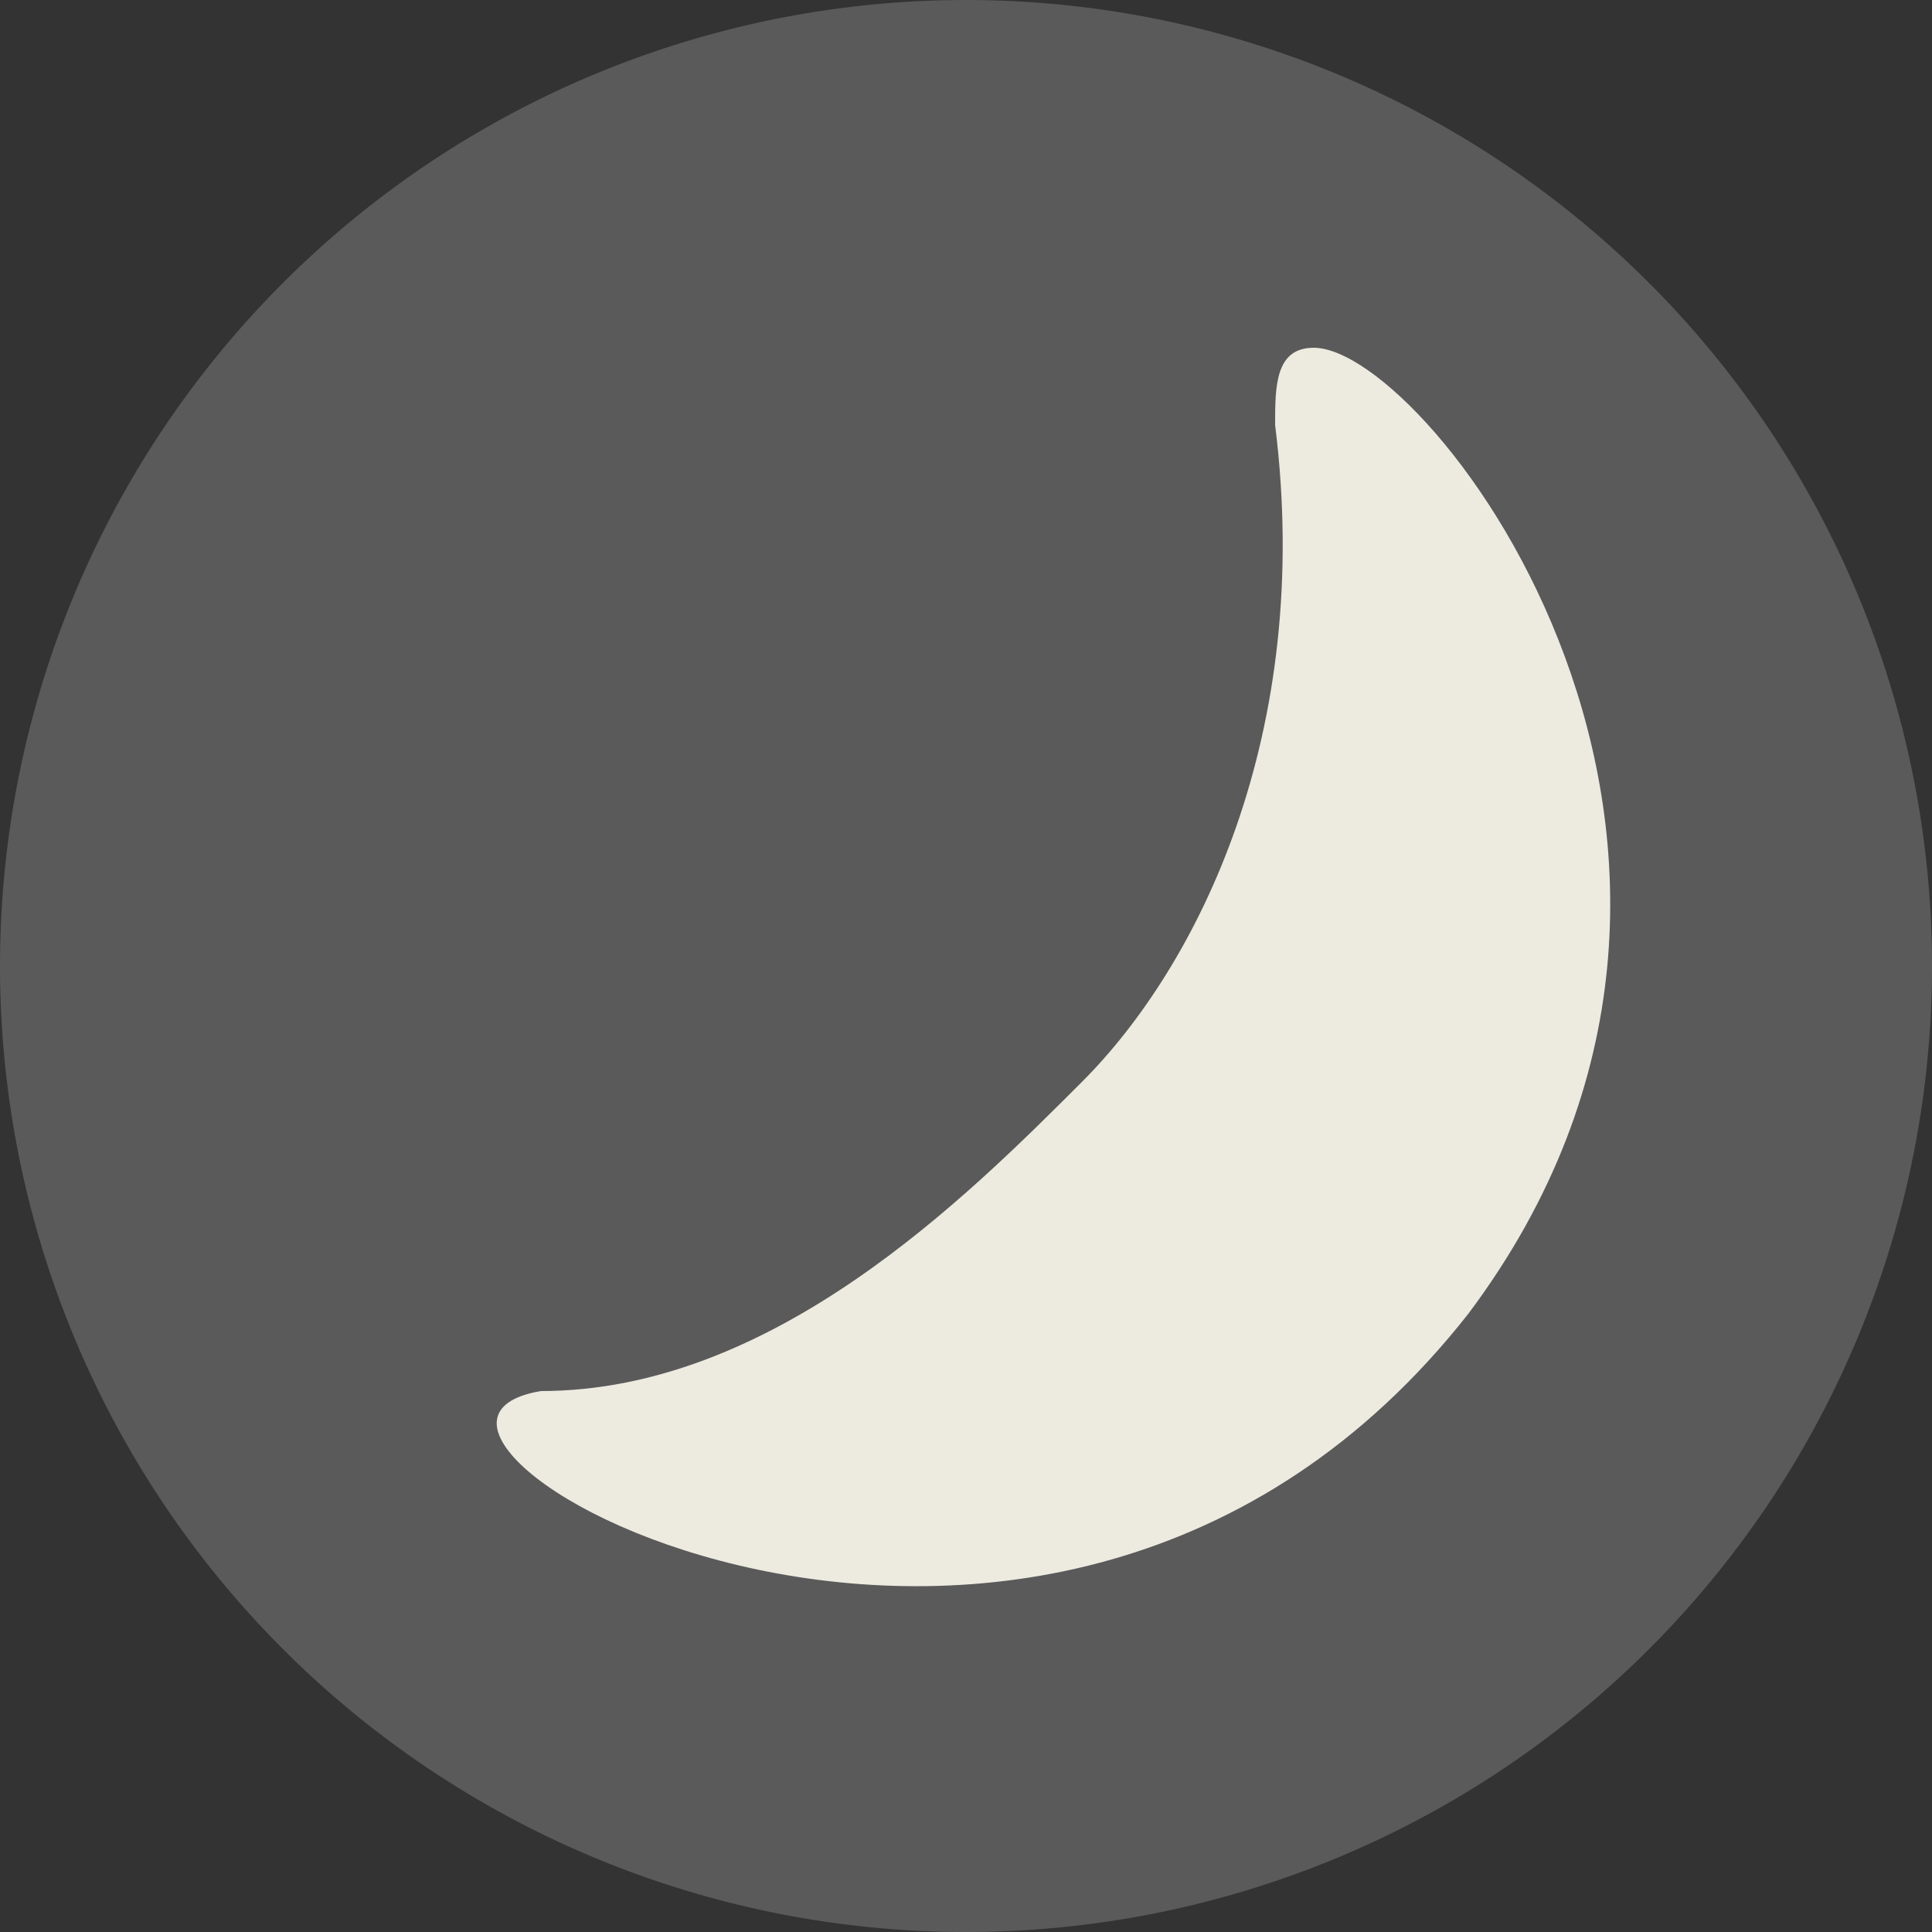
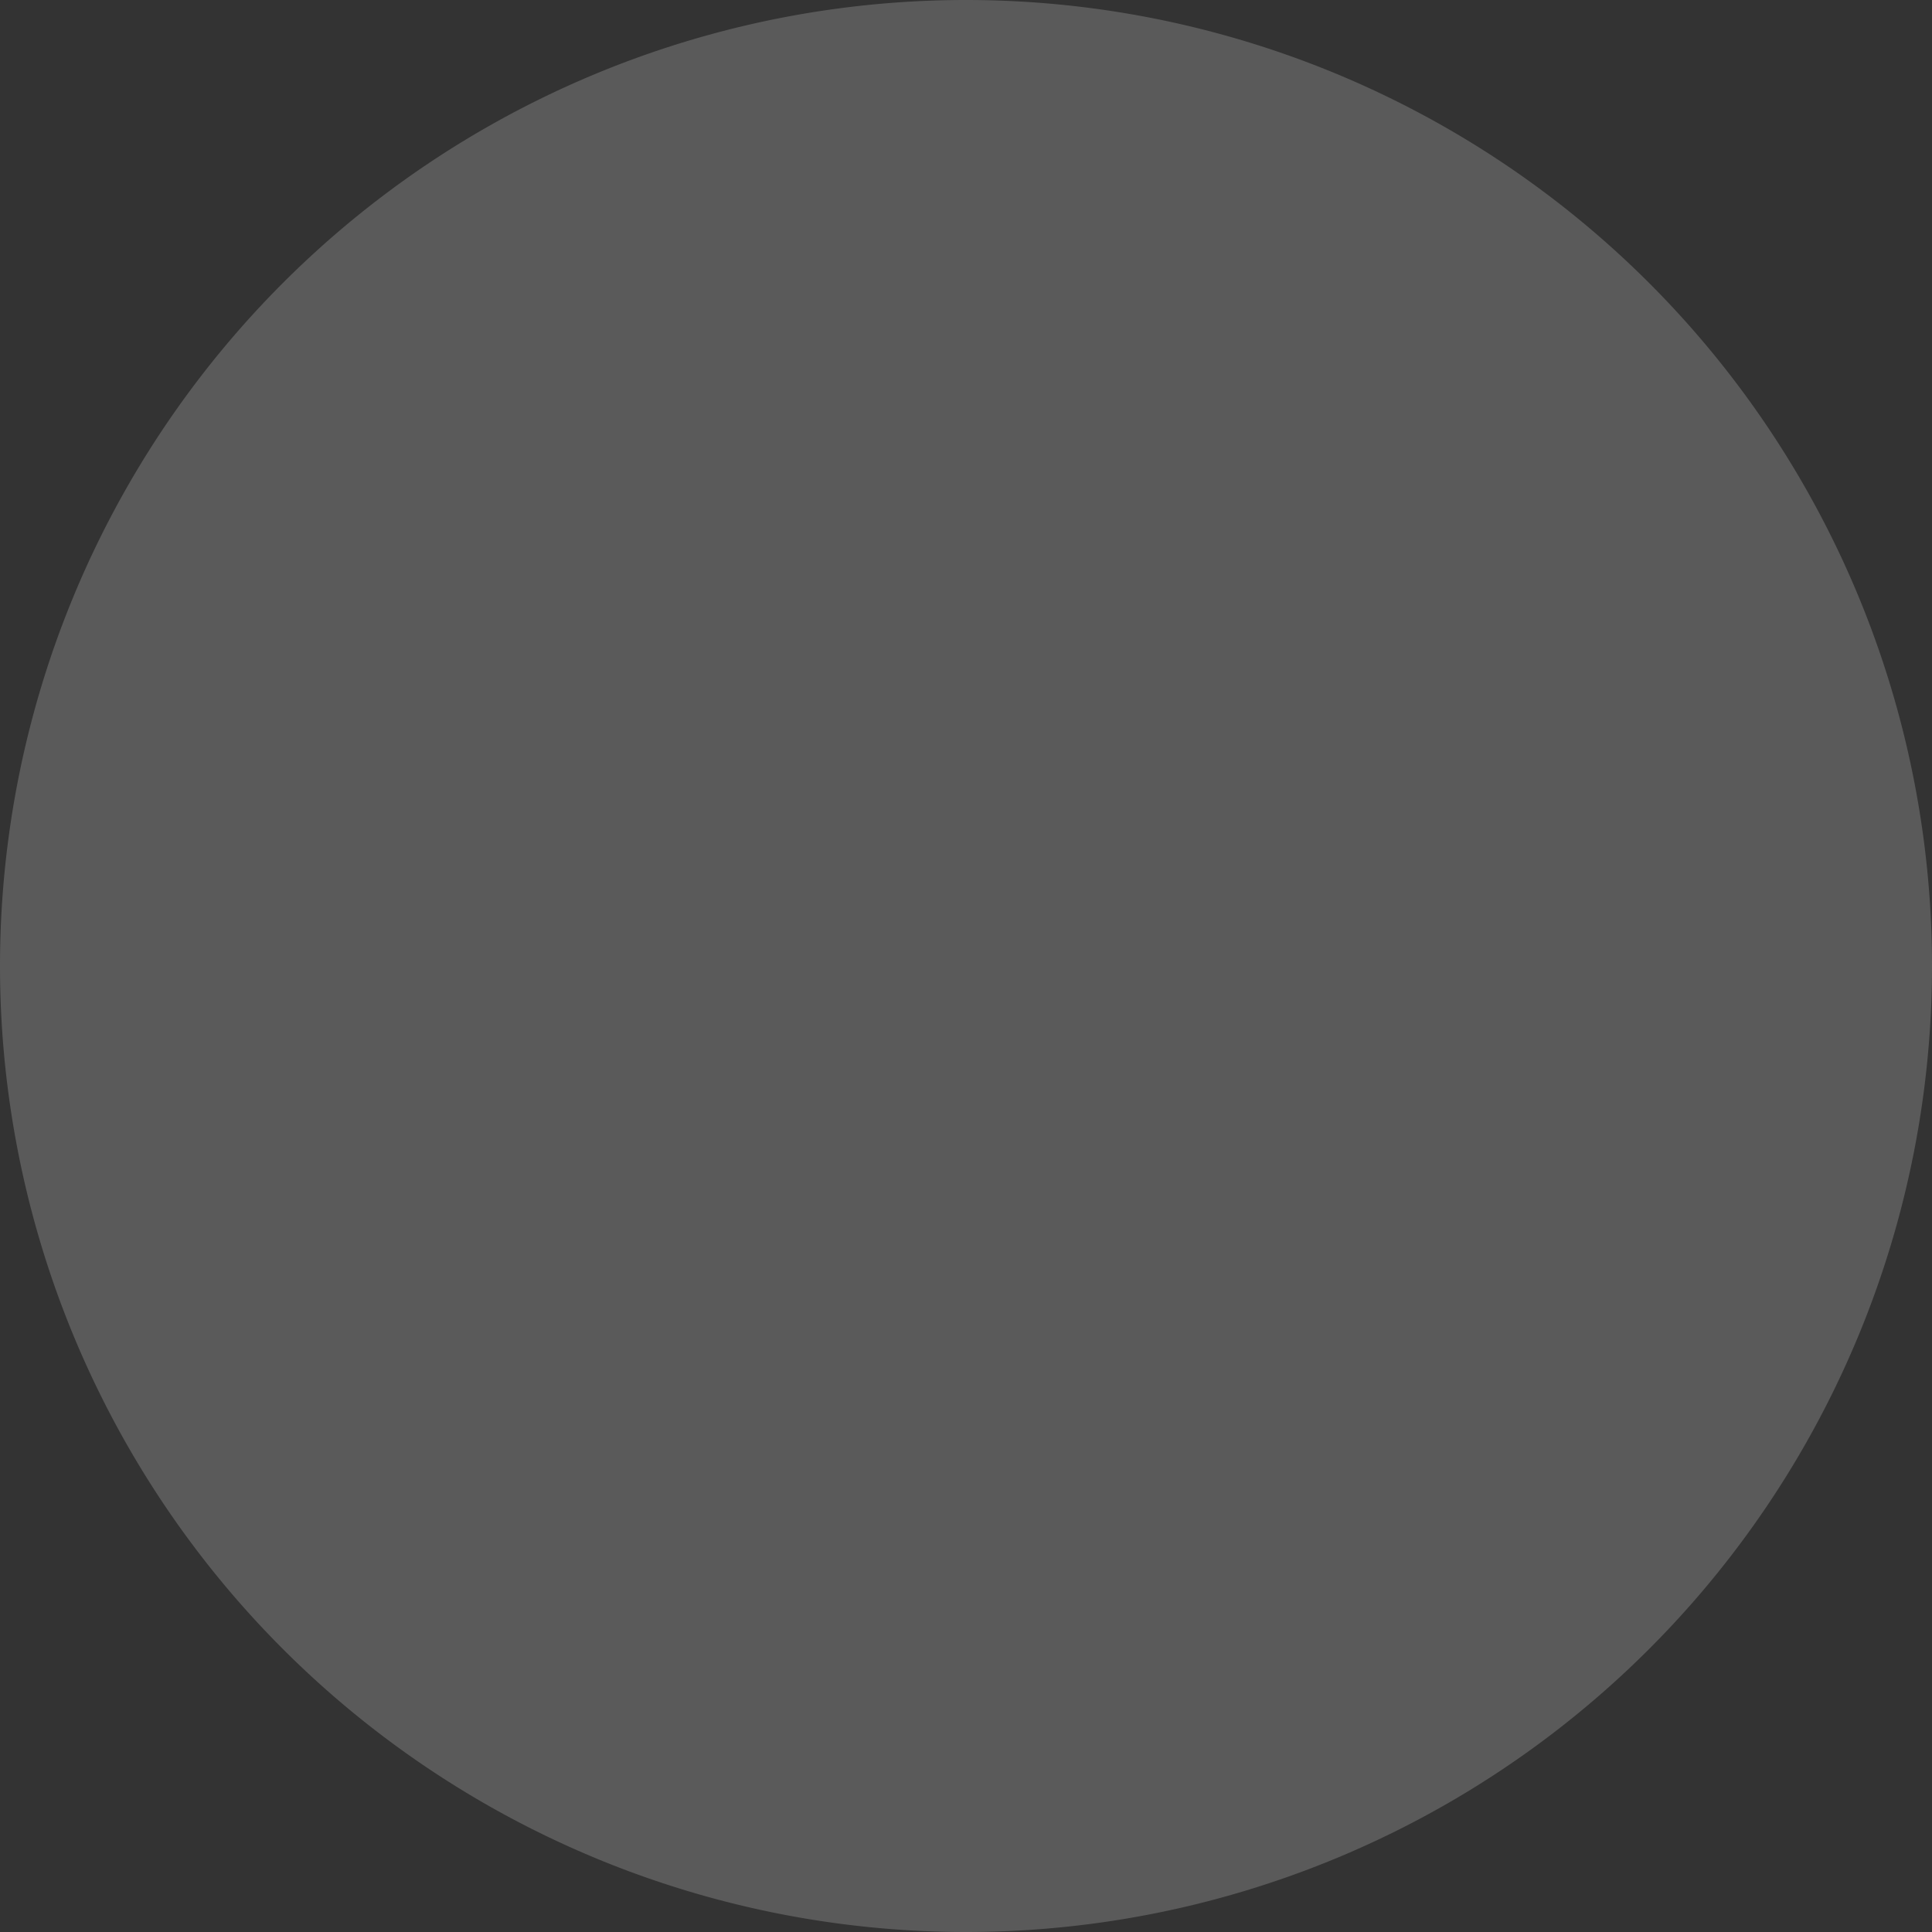
<svg xmlns="http://www.w3.org/2000/svg" width="50px" height="50px" viewBox="0 0 50 50" version="1.1">
  <rect x="0" y="0" width="50" height="50" fill="#333333" stroke="none" />
  <g>
    <path style="fill:#5a5a5a;stroke-width:0.5;stroke-color:#b3b1b1;" d="M 25 0 A 25 25 0 0 0 0 25 A 25 25 0 0 0 25 50 A 25 25 0 0 0 50 25 A 25 25 0 0 0 25 0 z" />
-     <path style="fill:#edebe0;stroke-width:0" d="M 34 9 C 37 9 47 22 38 34 C 27 48 8 37 14 36 C 20 36 25 31 28 28 C 31 25 34 19 33 11 C 33 10 33 9 34 9 z" />
  </g>
</svg>